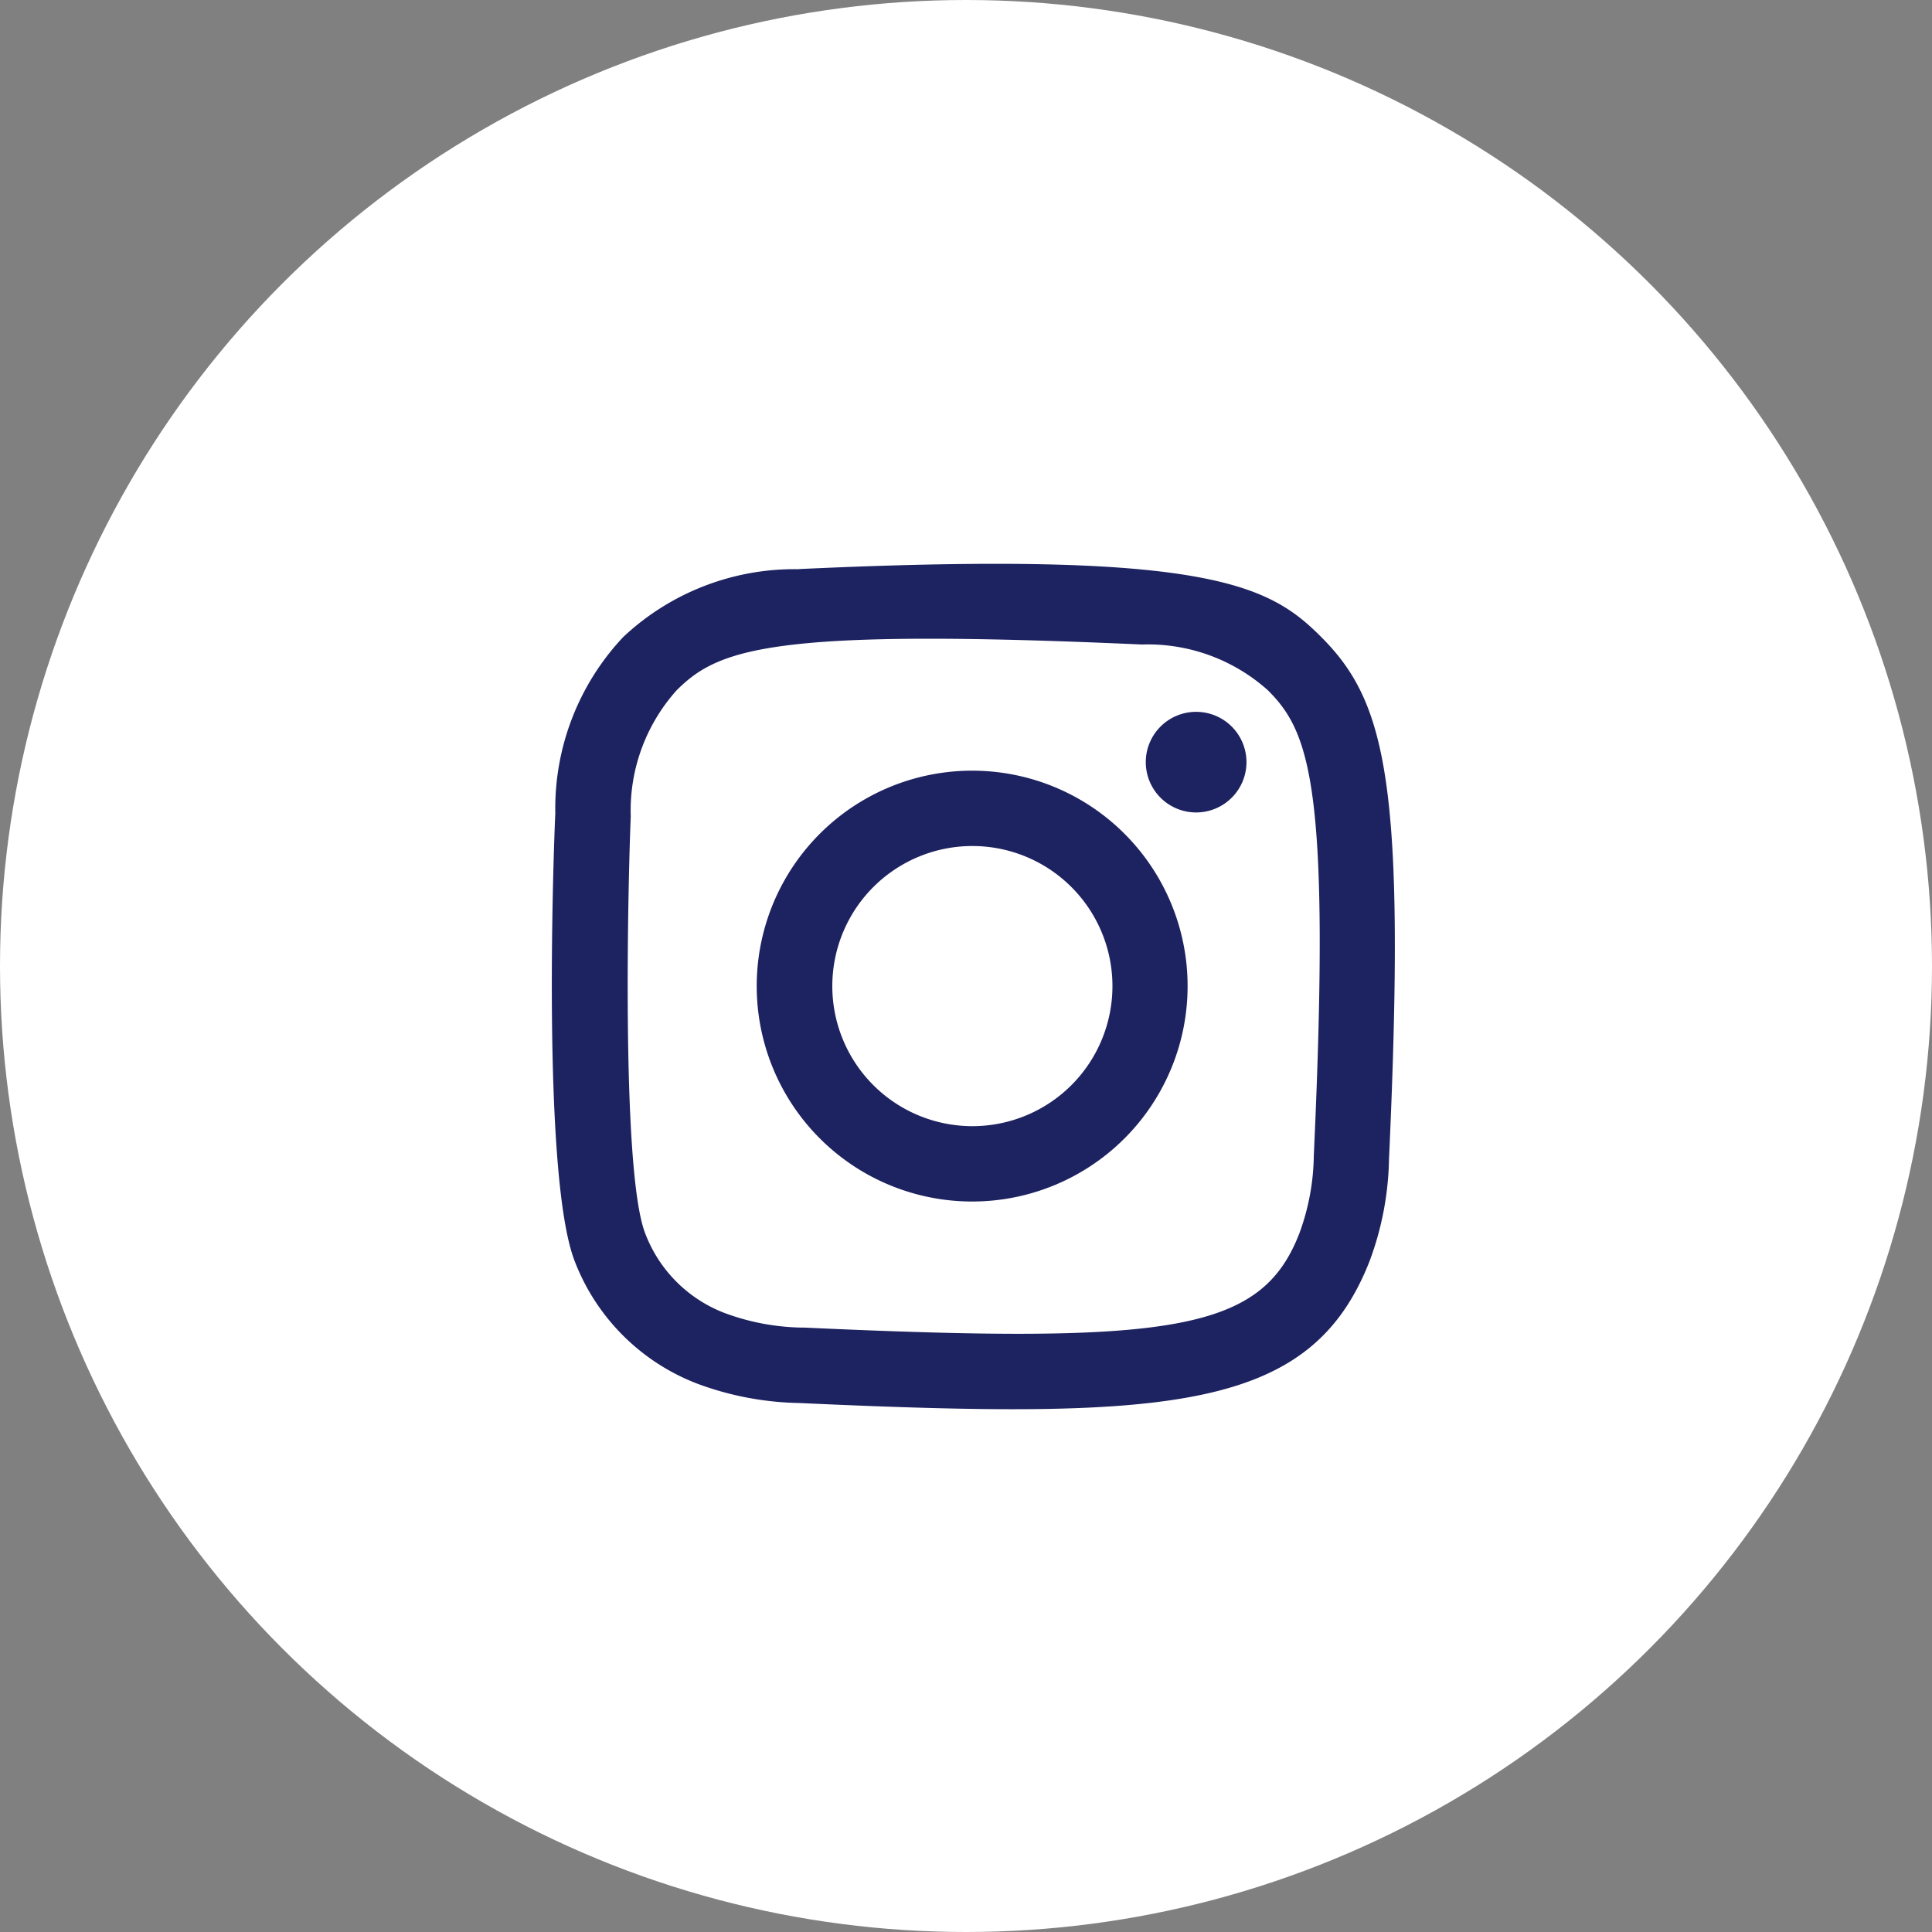
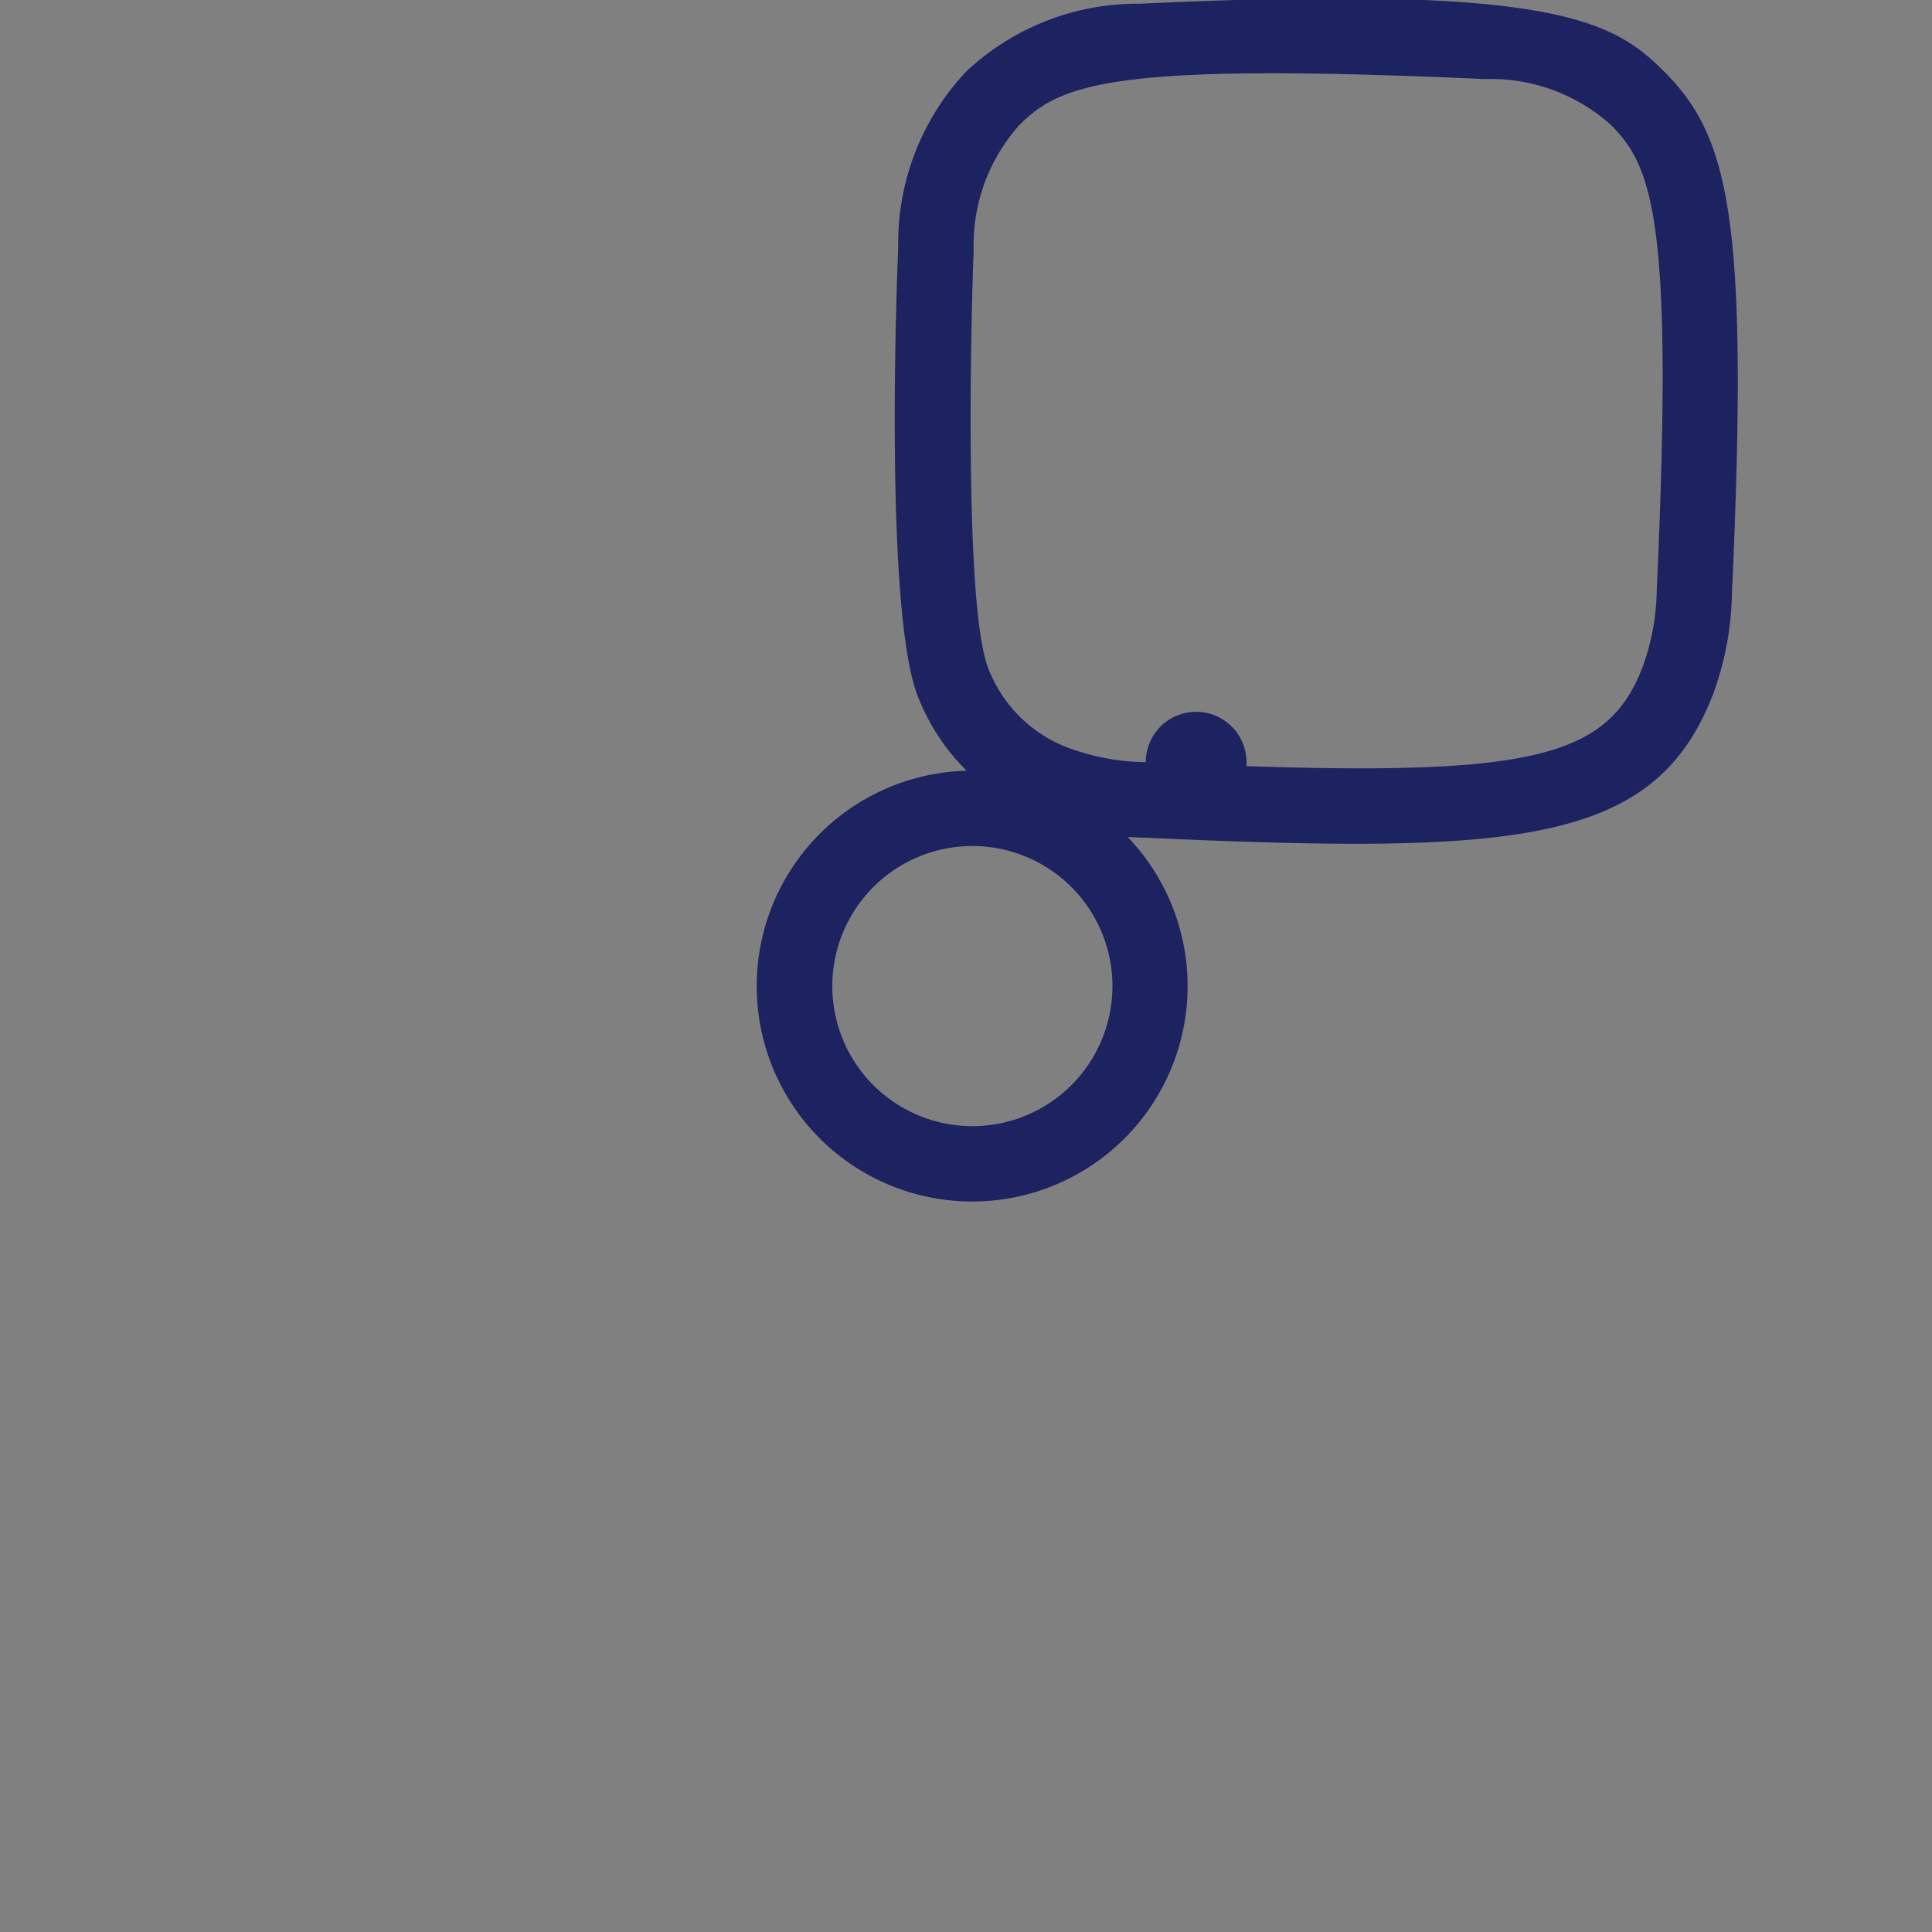
<svg xmlns="http://www.w3.org/2000/svg" width="40" height="40" viewBox="0 0 40 40">
  <rect x="0" y="0" width="40" height="40" fill="#808080" stroke="none" />
  <g id="Groupe_8245" data-name="Groupe 8245" transform="translate(-945.881 -5636.178)">
-     <circle id="Ellipse_8" data-name="Ellipse 8" cx="20" cy="20" r="20" transform="translate(945.881 5636.178)" fill="#fff" />
-     <path id="instagram" d="M-574.212-411.322a2.9,2.9,0,0,1,2.9-2.9,2.9,2.9,0,0,1,2.9,2.9,2.9,2.9,0,0,1-2.9,2.9,2.9,2.9,0,0,1-2.9-2.9m-1.565,0a4.46,4.46,0,0,0,4.461,4.46,4.46,4.46,0,0,0,4.46-4.46,4.46,4.46,0,0,0-4.46-4.46,4.46,4.46,0,0,0-4.461,4.46m8.055-4.637a1.043,1.043,0,0,0,1.042,1.042,1.043,1.043,0,0,0,1.043-1.042A1.042,1.042,0,0,0-566.68-417a1.042,1.042,0,0,0-1.042,1.042m-7.1,11.707a4.819,4.819,0,0,1-1.613-.3,2.845,2.845,0,0,1-1.65-1.649c-.516-1.324-.345-7.615-.3-8.633a3.726,3.726,0,0,1,.949-2.612c.869-.869,1.991-1.294,9.632-.949a3.722,3.722,0,0,1,2.612.949c.869.869,1.3,2,.949,9.632a4.812,4.812,0,0,1-.3,1.613c-.786,2.02-2.595,2.3-10.281,1.947m-.072-15.7a5.177,5.177,0,0,0-3.646,1.405,5.181,5.181,0,0,0-1.405,3.646c-.041.881-.274,7.528.4,9.271a4.409,4.409,0,0,0,2.541,2.541,6.368,6.368,0,0,0,2.108.4c7.735.352,10.6.161,11.812-2.944a6.345,6.345,0,0,0,.4-2.108c.354-7.774-.057-9.46-1.405-10.809-1.069-1.07-2.326-1.8-10.809-1.405" transform="translate(1537.325 6067.916)" fill="#1d2260" />
+     <path id="instagram" d="M-574.212-411.322a2.9,2.9,0,0,1,2.9-2.9,2.9,2.9,0,0,1,2.9,2.9,2.9,2.9,0,0,1-2.9,2.9,2.9,2.9,0,0,1-2.9-2.9m-1.565,0a4.46,4.46,0,0,0,4.461,4.46,4.46,4.46,0,0,0,4.46-4.46,4.46,4.46,0,0,0-4.46-4.46,4.46,4.46,0,0,0-4.461,4.46m8.055-4.637a1.043,1.043,0,0,0,1.042,1.042,1.043,1.043,0,0,0,1.043-1.042A1.042,1.042,0,0,0-566.68-417a1.042,1.042,0,0,0-1.042,1.042a4.819,4.819,0,0,1-1.613-.3,2.845,2.845,0,0,1-1.65-1.649c-.516-1.324-.345-7.615-.3-8.633a3.726,3.726,0,0,1,.949-2.612c.869-.869,1.991-1.294,9.632-.949a3.722,3.722,0,0,1,2.612.949c.869.869,1.3,2,.949,9.632a4.812,4.812,0,0,1-.3,1.613c-.786,2.02-2.595,2.3-10.281,1.947m-.072-15.7a5.177,5.177,0,0,0-3.646,1.405,5.181,5.181,0,0,0-1.405,3.646c-.041.881-.274,7.528.4,9.271a4.409,4.409,0,0,0,2.541,2.541,6.368,6.368,0,0,0,2.108.4c7.735.352,10.6.161,11.812-2.944a6.345,6.345,0,0,0,.4-2.108c.354-7.774-.057-9.46-1.405-10.809-1.069-1.07-2.326-1.8-10.809-1.405" transform="translate(1537.325 6067.916)" fill="#1d2260" />
  </g>
</svg>